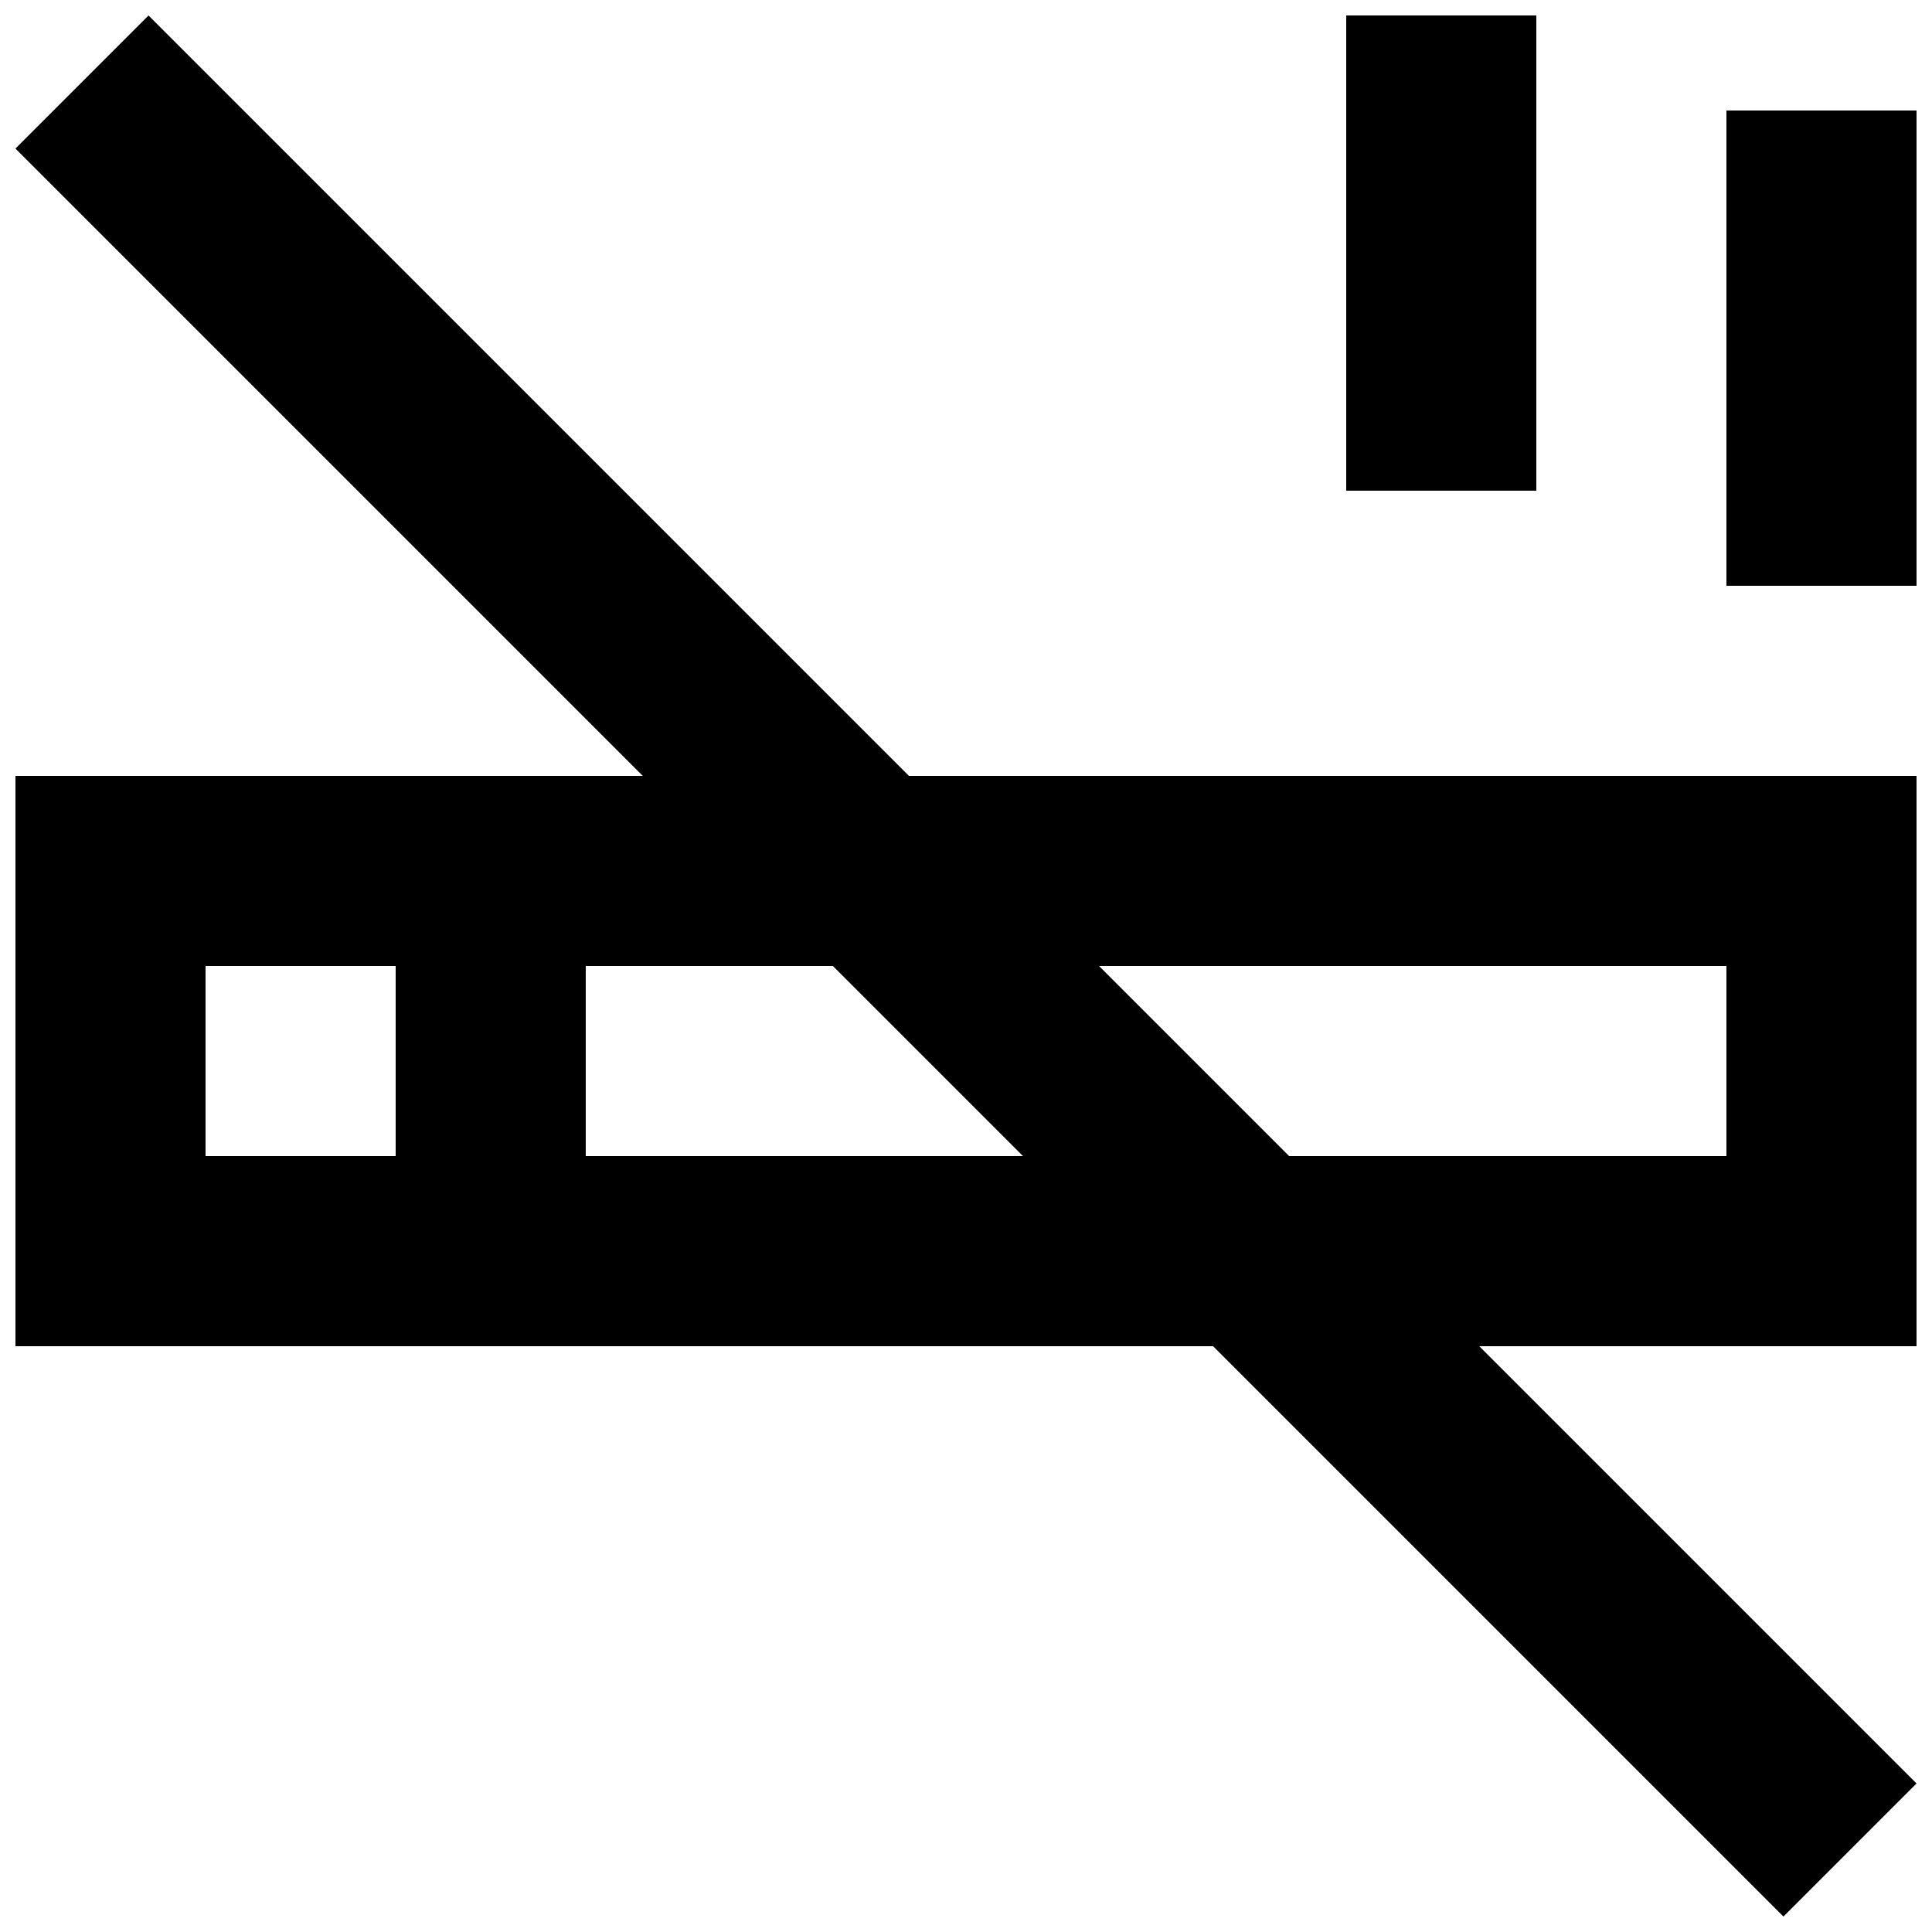
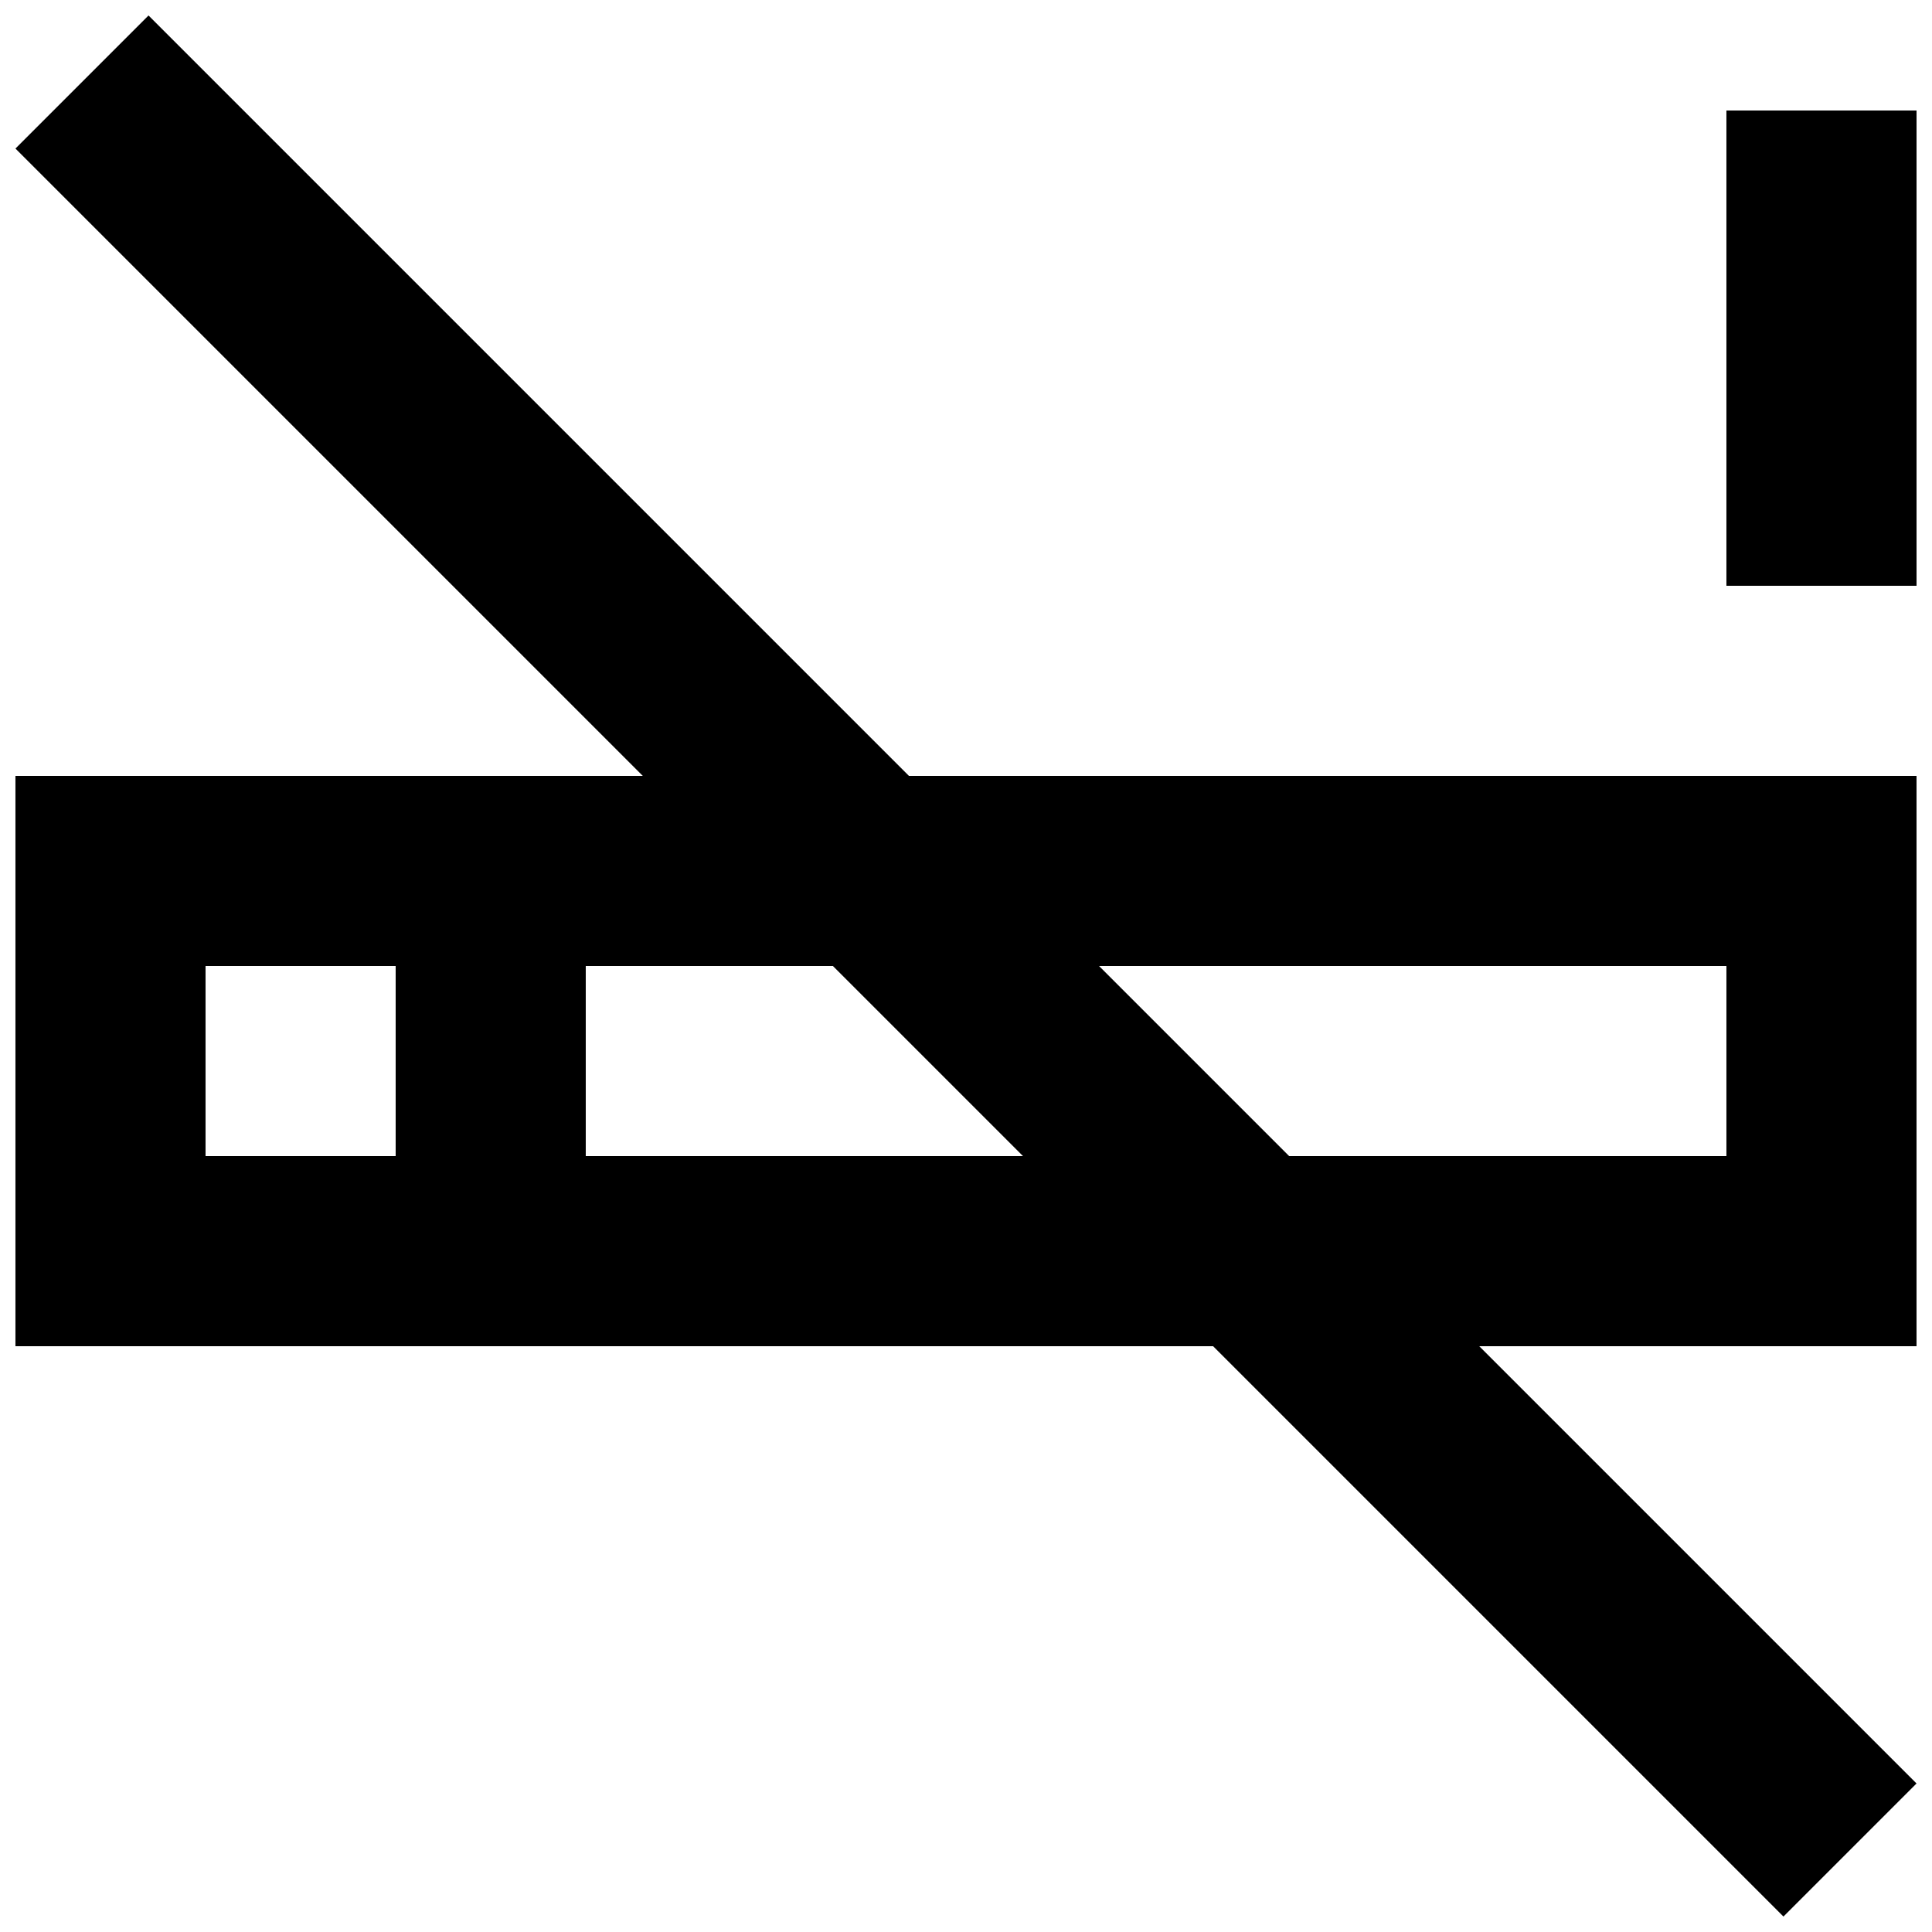
<svg xmlns="http://www.w3.org/2000/svg" width="800px" height="800px" version="1.1" viewBox="144 144 512 512">
  <defs>
    <clipPath id="c">
      <path d="m601 173h50.902v127h-50.902z" />
    </clipPath>
    <clipPath id="b">
      <path d="m500 148.09h52v126.91h-52z" />
    </clipPath>
    <clipPath id="a">
      <path d="m148.09 148.09h503.81v503.81h-503.81z" />
    </clipPath>
  </defs>
  <g>
    <g clip-path="url(#c)">
      <path d="m601.52 173.29h50.383v125.95h-50.383z" />
    </g>
    <g clip-path="url(#b)">
-       <path d="m500.76 148.09h50.383v125.95h-50.383z" />
-     </g>
+       </g>
    <g clip-path="url(#a)">
      <path d="m651.9 616.64-115.88-115.88h115.88v-151.14h-267.02l-201.52-201.52-35.266 35.266 166.26 166.26h-166.26v151.14h317.4l151.14 151.14zm-50.379-216.64v50.383h-115.88l-50.383-50.383zm-403.05 0h50.383v50.383l-50.383-0.004zm100.76 50.379v-50.383h65.496l50.383 50.383z" />
    </g>
  </g>
</svg>